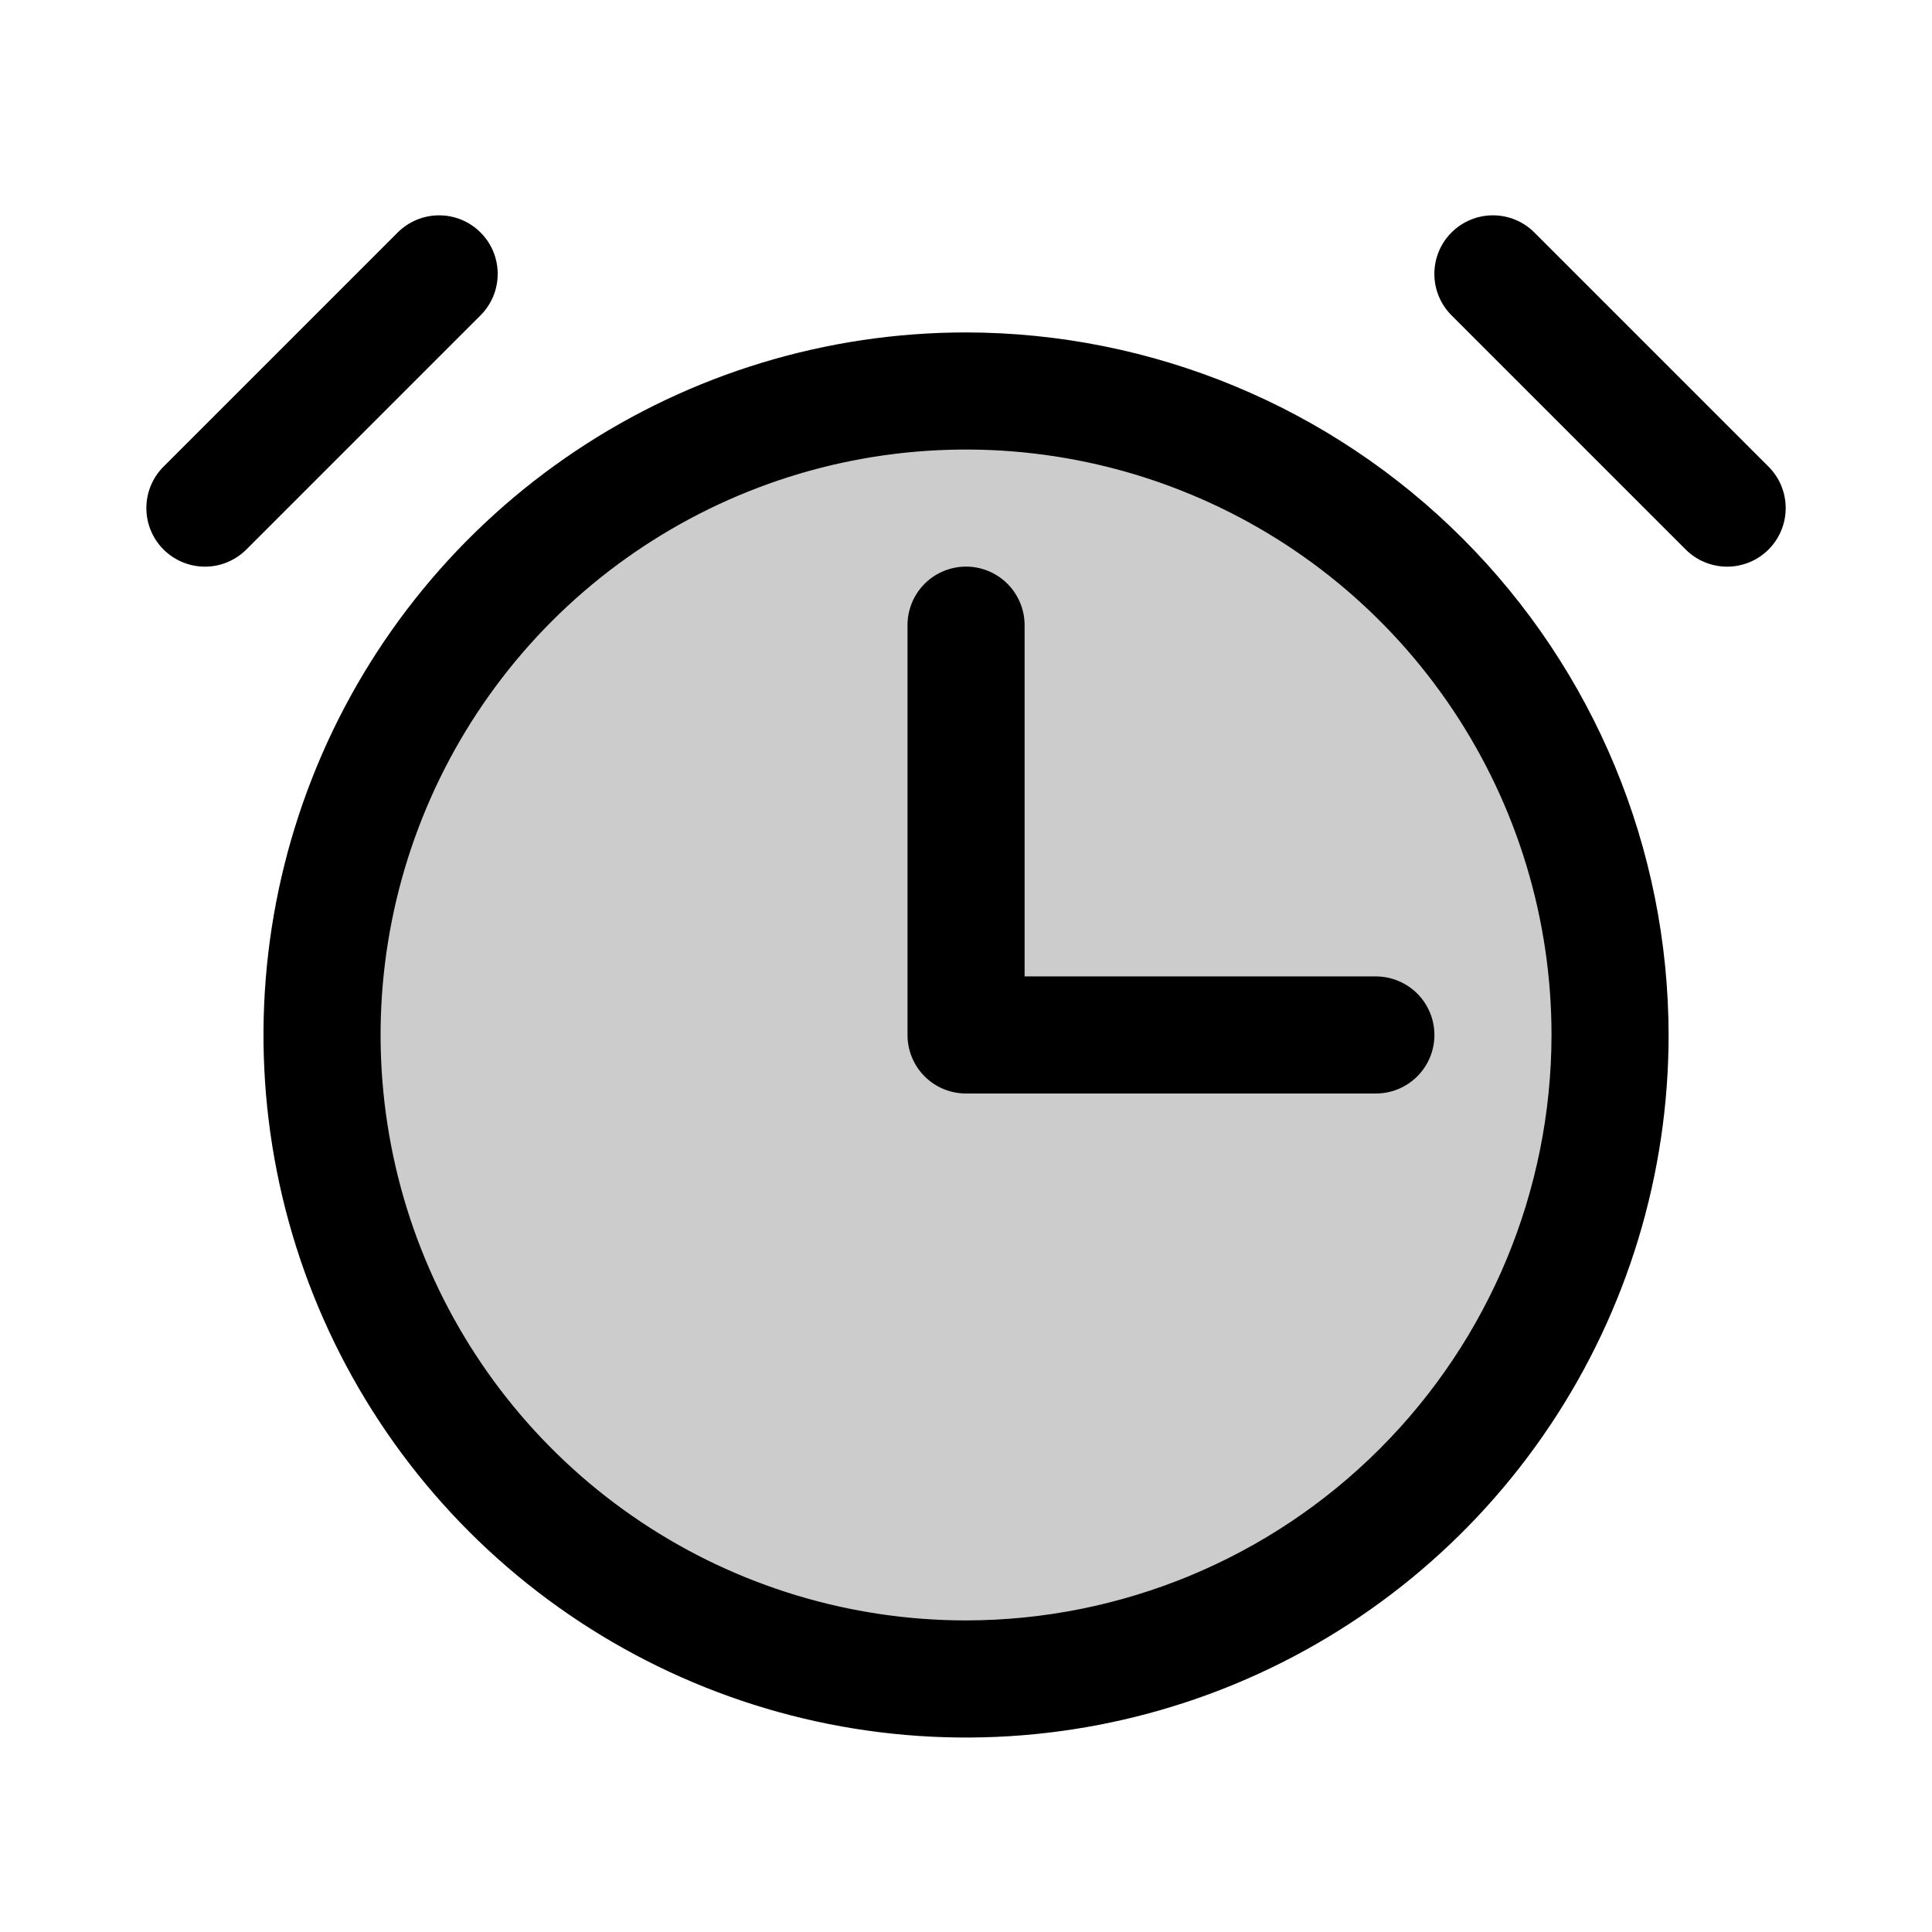
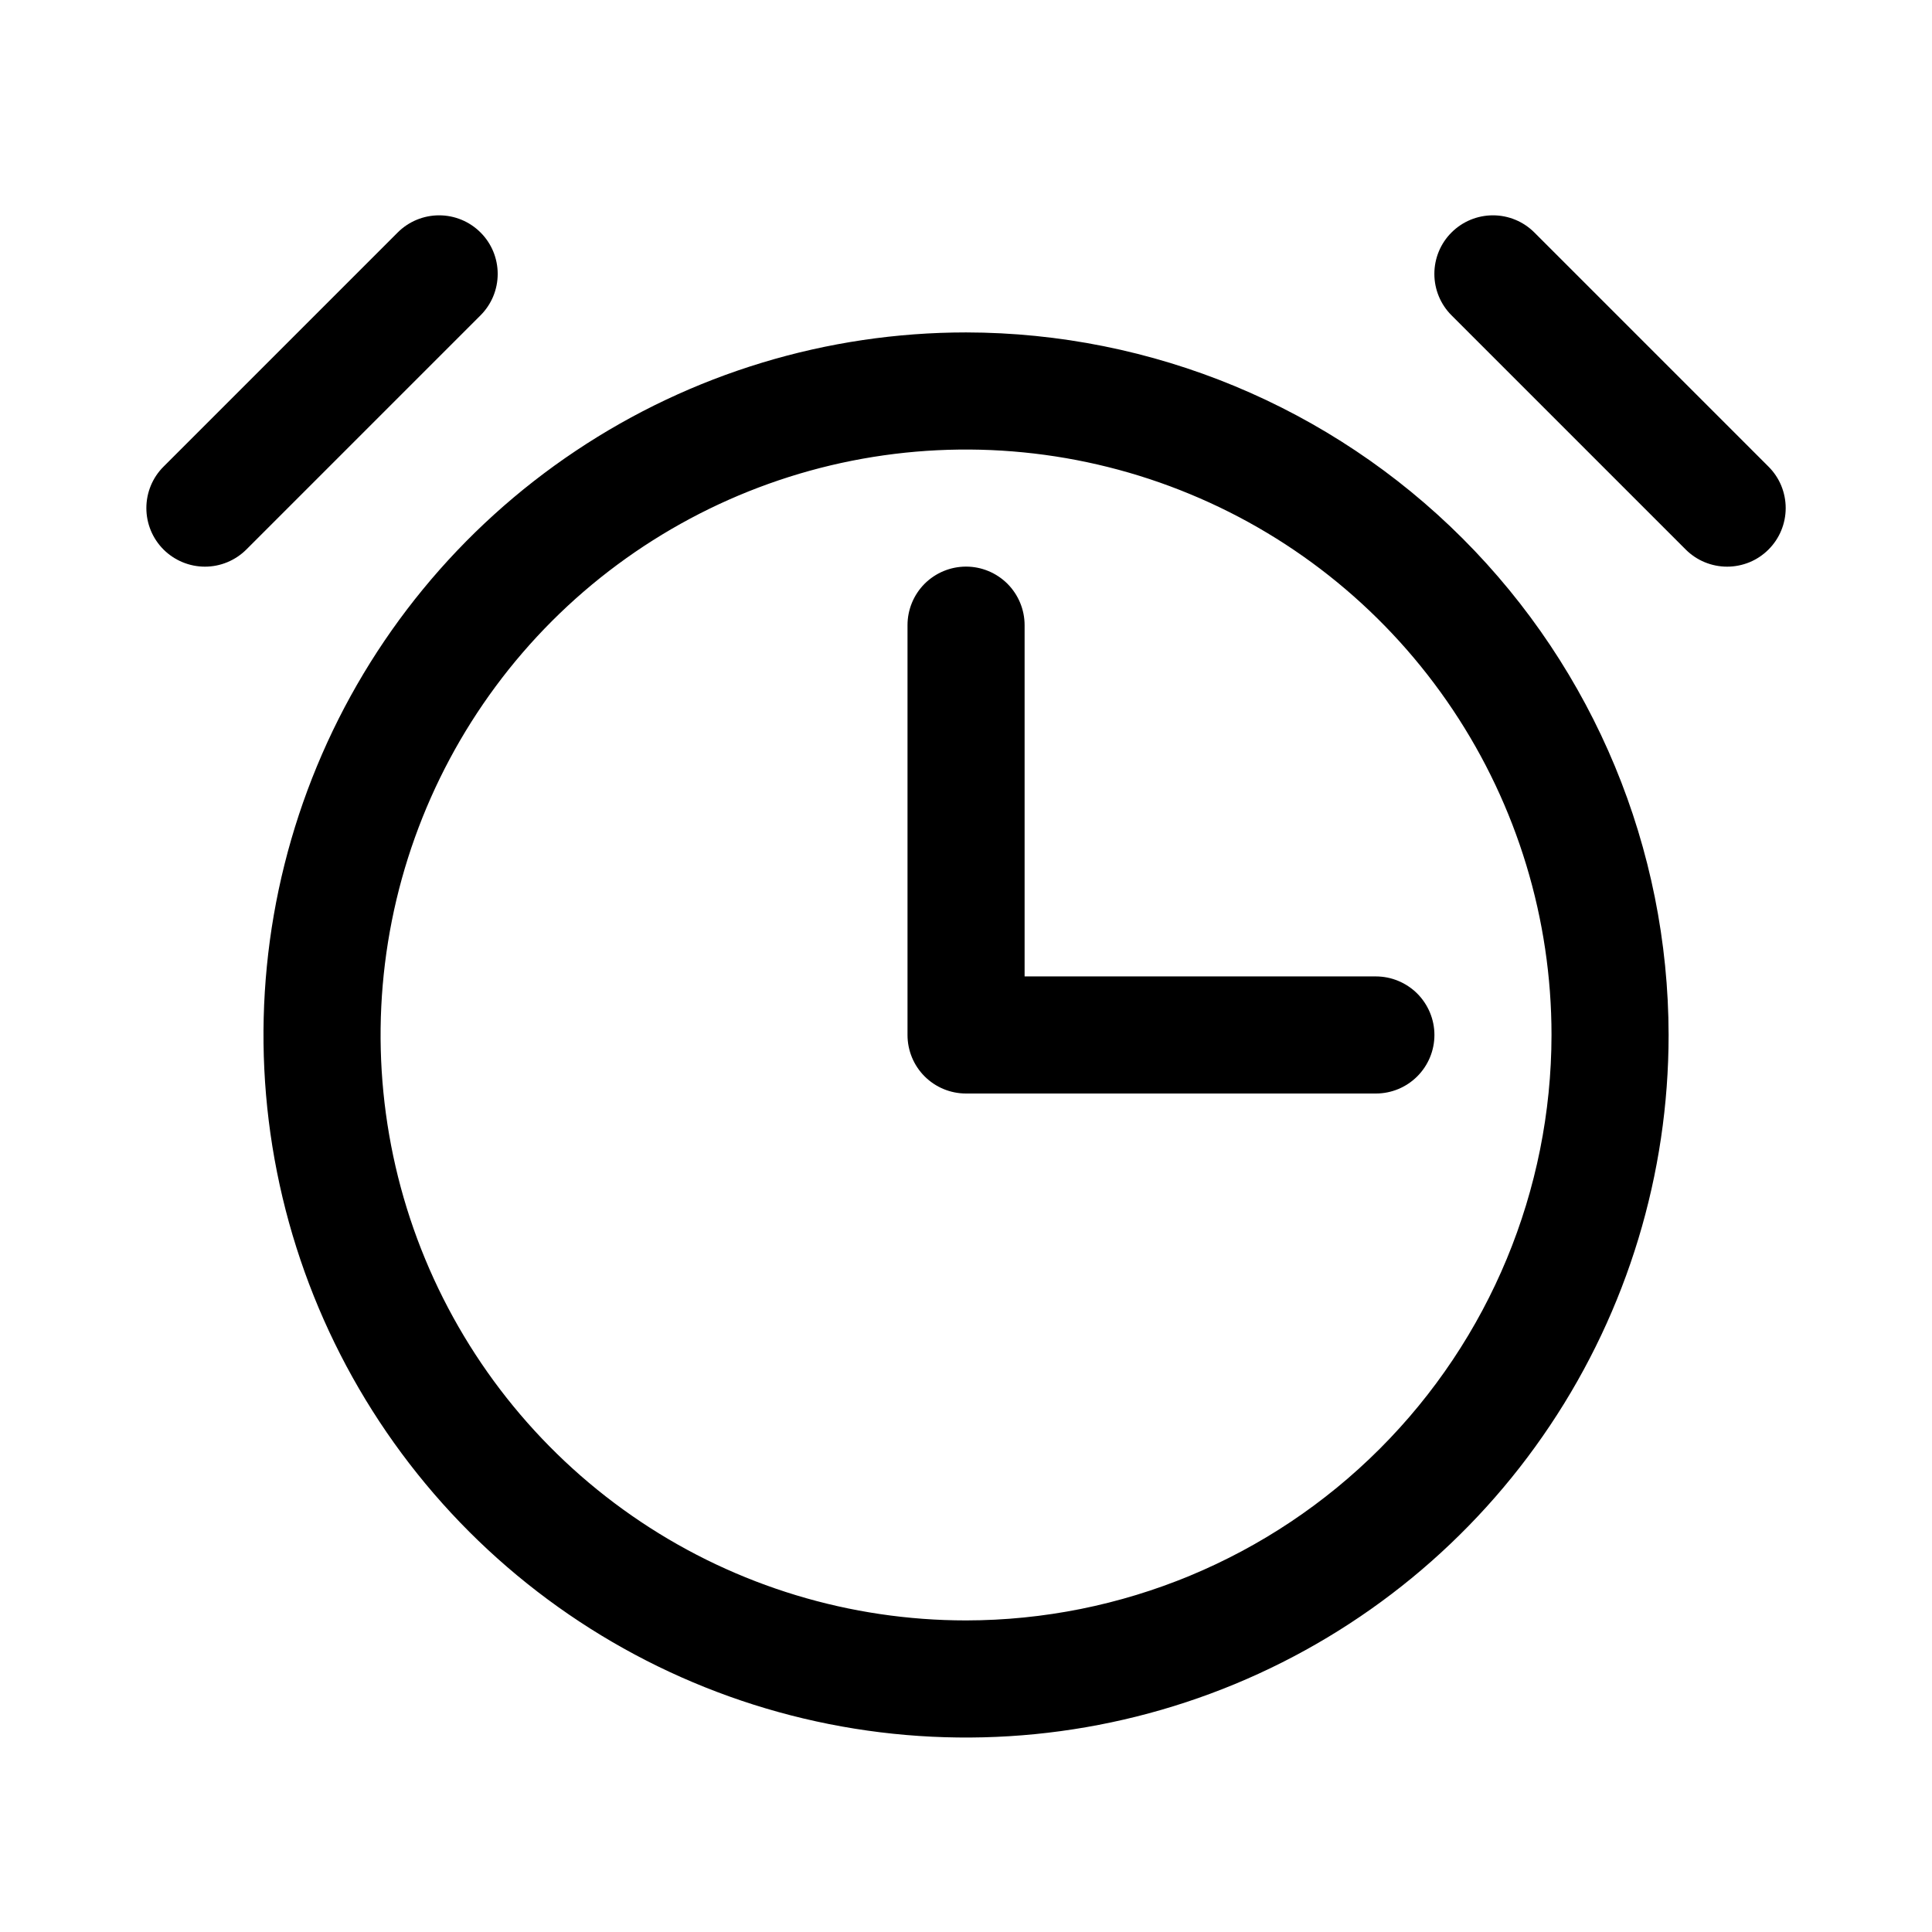
<svg xmlns="http://www.w3.org/2000/svg" width="33" height="33" viewBox="0 0 33 33" fill="none">
-   <path opacity="0.2" d="M27.5 17.678C27.5 19.853 26.855 21.98 25.646 23.789C24.438 25.598 22.72 27.008 20.709 27.84C18.7 28.673 16.488 28.891 14.354 28.466C12.22 28.042 10.26 26.994 8.722 25.456C7.183 23.918 6.136 21.957 5.711 19.824C5.287 17.69 5.505 15.478 6.337 13.468C7.17 11.458 8.58 9.74 10.389 8.532C12.198 7.323 14.324 6.678 16.5 6.678C19.417 6.678 22.215 7.837 24.278 9.9C26.341 11.963 27.5 14.76 27.5 17.678Z" fill="black" />
  <path d="M16.501 5.678C14.127 5.678 11.807 6.382 9.834 7.701C7.86 9.019 6.322 10.893 5.414 13.086C4.506 15.279 4.268 17.692 4.731 20.019C5.194 22.347 6.337 24.485 8.015 26.164C9.694 27.842 11.832 28.985 14.159 29.448C16.487 29.911 18.9 29.673 21.093 28.765C23.285 27.857 25.16 26.319 26.478 24.345C27.797 22.372 28.501 20.052 28.501 17.678C28.497 14.497 27.232 11.447 24.982 9.197C22.732 6.947 19.682 5.682 16.501 5.678ZM16.501 27.678C14.523 27.678 12.589 27.092 10.945 25.993C9.3 24.894 8.019 23.332 7.262 21.505C6.505 19.678 6.307 17.667 6.693 15.727C7.079 13.788 8.031 12.006 9.429 10.607C10.828 9.209 12.61 8.256 14.55 7.87C16.489 7.485 18.5 7.683 20.327 8.44C22.155 9.196 23.716 10.478 24.815 12.123C25.914 13.767 26.501 15.7 26.501 17.678C26.498 20.329 25.443 22.871 23.568 24.746C21.694 26.621 19.152 27.675 16.501 27.678ZM8.208 5.386L4.208 9.386C4.02 9.573 3.766 9.679 3.501 9.679C3.235 9.679 2.981 9.573 2.793 9.386C2.605 9.198 2.5 8.944 2.5 8.678C2.5 8.413 2.605 8.158 2.793 7.971L6.793 3.971C6.981 3.783 7.235 3.678 7.501 3.678C7.766 3.678 8.02 3.783 8.208 3.971C8.396 4.158 8.501 4.413 8.501 4.678C8.501 4.944 8.396 5.198 8.208 5.386ZM30.208 9.386C30.115 9.479 30.005 9.553 29.884 9.603C29.762 9.653 29.632 9.679 29.501 9.679C29.369 9.679 29.239 9.653 29.118 9.603C28.996 9.553 28.886 9.479 28.793 9.386L24.793 5.386C24.605 5.198 24.5 4.944 24.5 4.678C24.5 4.413 24.605 4.158 24.793 3.971C24.981 3.783 25.235 3.678 25.501 3.678C25.766 3.678 26.02 3.783 26.208 3.971L30.208 7.971C30.301 8.064 30.375 8.174 30.425 8.295C30.475 8.417 30.501 8.547 30.501 8.678C30.501 8.81 30.475 8.94 30.425 9.061C30.375 9.183 30.301 9.293 30.208 9.386ZM23.501 16.678C23.766 16.678 24.02 16.784 24.208 16.971C24.395 17.159 24.501 17.413 24.501 17.678C24.501 17.944 24.395 18.198 24.208 18.385C24.02 18.573 23.766 18.678 23.501 18.678H16.501C16.235 18.678 15.981 18.573 15.793 18.385C15.606 18.198 15.501 17.944 15.501 17.678V10.678C15.501 10.413 15.606 10.159 15.793 9.971C15.981 9.784 16.235 9.678 16.501 9.678C16.766 9.678 17.02 9.784 17.208 9.971C17.395 10.159 17.501 10.413 17.501 10.678V16.678H23.501Z" fill="black" />
</svg>